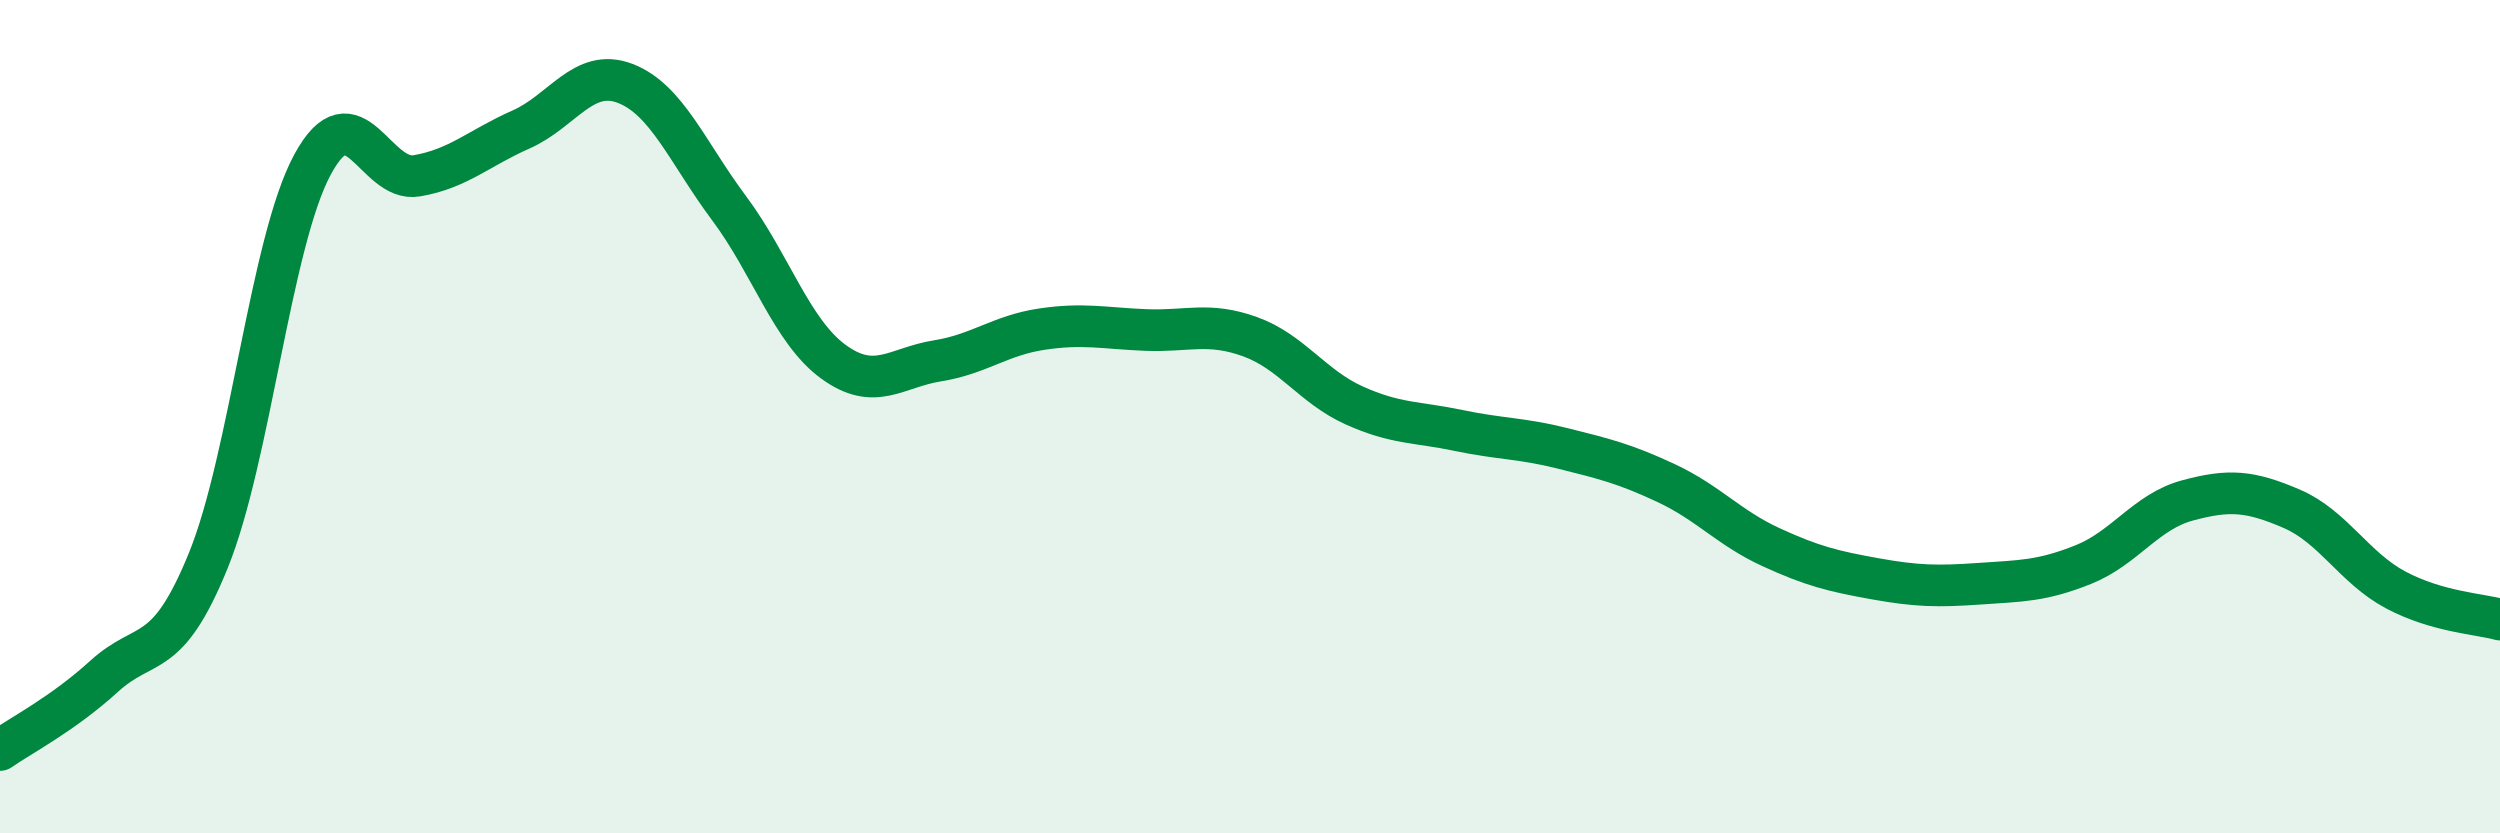
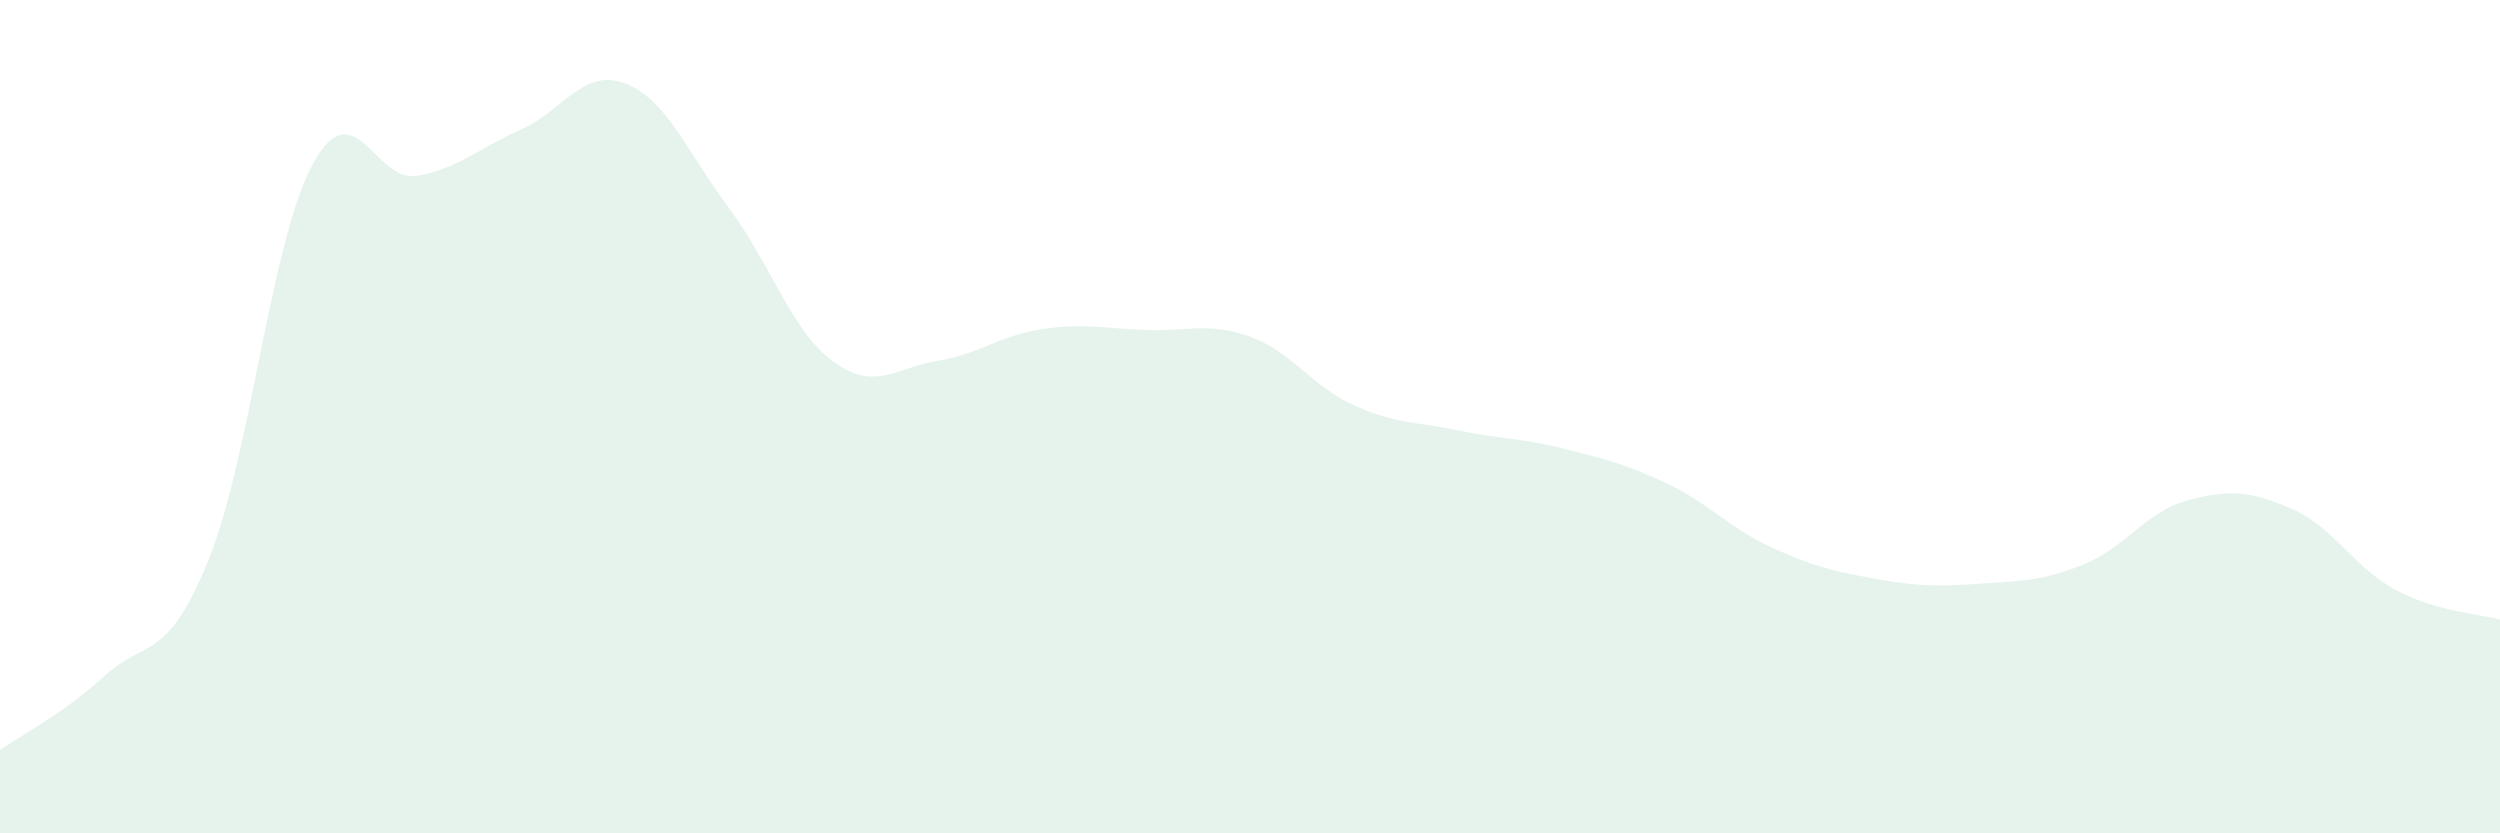
<svg xmlns="http://www.w3.org/2000/svg" width="60" height="20" viewBox="0 0 60 20">
  <path d="M 0,18 C 0.5,17.65 1.5,17.14 2.5,16.23 C 3.5,15.32 4,15.91 5,13.45 C 6,10.99 6.5,5.8 7.5,3.95 C 8.5,2.1 9,4.39 10,4.22 C 11,4.05 11.5,3.55 12.5,3.11 C 13.5,2.67 14,1.62 15,2 C 16,2.38 16.5,3.66 17.5,5 C 18.5,6.34 19,7.95 20,8.68 C 21,9.41 21.5,8.82 22.5,8.66 C 23.5,8.5 24,8.05 25,7.9 C 26,7.75 26.5,7.88 27.5,7.92 C 28.5,7.96 29,7.72 30,8.08 C 31,8.44 31.5,9.28 32.5,9.73 C 33.5,10.18 34,10.12 35,10.33 C 36,10.54 36.5,10.51 37.5,10.76 C 38.5,11.01 39,11.13 40,11.6 C 41,12.07 41.5,12.67 42.5,13.13 C 43.5,13.59 44,13.71 45,13.89 C 46,14.07 46.5,14.08 47.5,14.01 C 48.5,13.94 49,13.95 50,13.55 C 51,13.15 51.5,12.28 52.5,12.01 C 53.5,11.74 54,11.78 55,12.21 C 56,12.64 56.5,13.63 57.5,14.16 C 58.5,14.69 59.5,14.73 60,14.87L60 20L0 20Z" fill="#008740" opacity="0.1" stroke-linecap="round" stroke-linejoin="round" />
-   <path d="M 0,18 C 0.5,17.65 1.5,17.14 2.5,16.23 C 3.5,15.32 4,15.91 5,13.45 C 6,10.99 6.5,5.8 7.5,3.95 C 8.5,2.1 9,4.39 10,4.22 C 11,4.05 11.5,3.55 12.5,3.11 C 13.5,2.67 14,1.62 15,2 C 16,2.38 16.5,3.66 17.5,5 C 18.5,6.34 19,7.95 20,8.68 C 21,9.41 21.5,8.82 22.5,8.66 C 23.5,8.5 24,8.05 25,7.9 C 26,7.75 26.5,7.88 27.5,7.92 C 28.5,7.96 29,7.72 30,8.08 C 31,8.44 31.5,9.28 32.5,9.73 C 33.5,10.18 34,10.12 35,10.33 C 36,10.54 36.5,10.51 37.5,10.76 C 38.5,11.01 39,11.13 40,11.6 C 41,12.07 41.5,12.67 42.5,13.13 C 43.5,13.59 44,13.71 45,13.89 C 46,14.07 46.5,14.08 47.5,14.01 C 48.5,13.94 49,13.95 50,13.55 C 51,13.15 51.5,12.28 52.5,12.01 C 53.5,11.74 54,11.78 55,12.21 C 56,12.64 56.5,13.63 57.5,14.16 C 58.5,14.69 59.5,14.73 60,14.87" stroke="#008740" stroke-width="1" fill="none" stroke-linecap="round" stroke-linejoin="round" />
</svg>